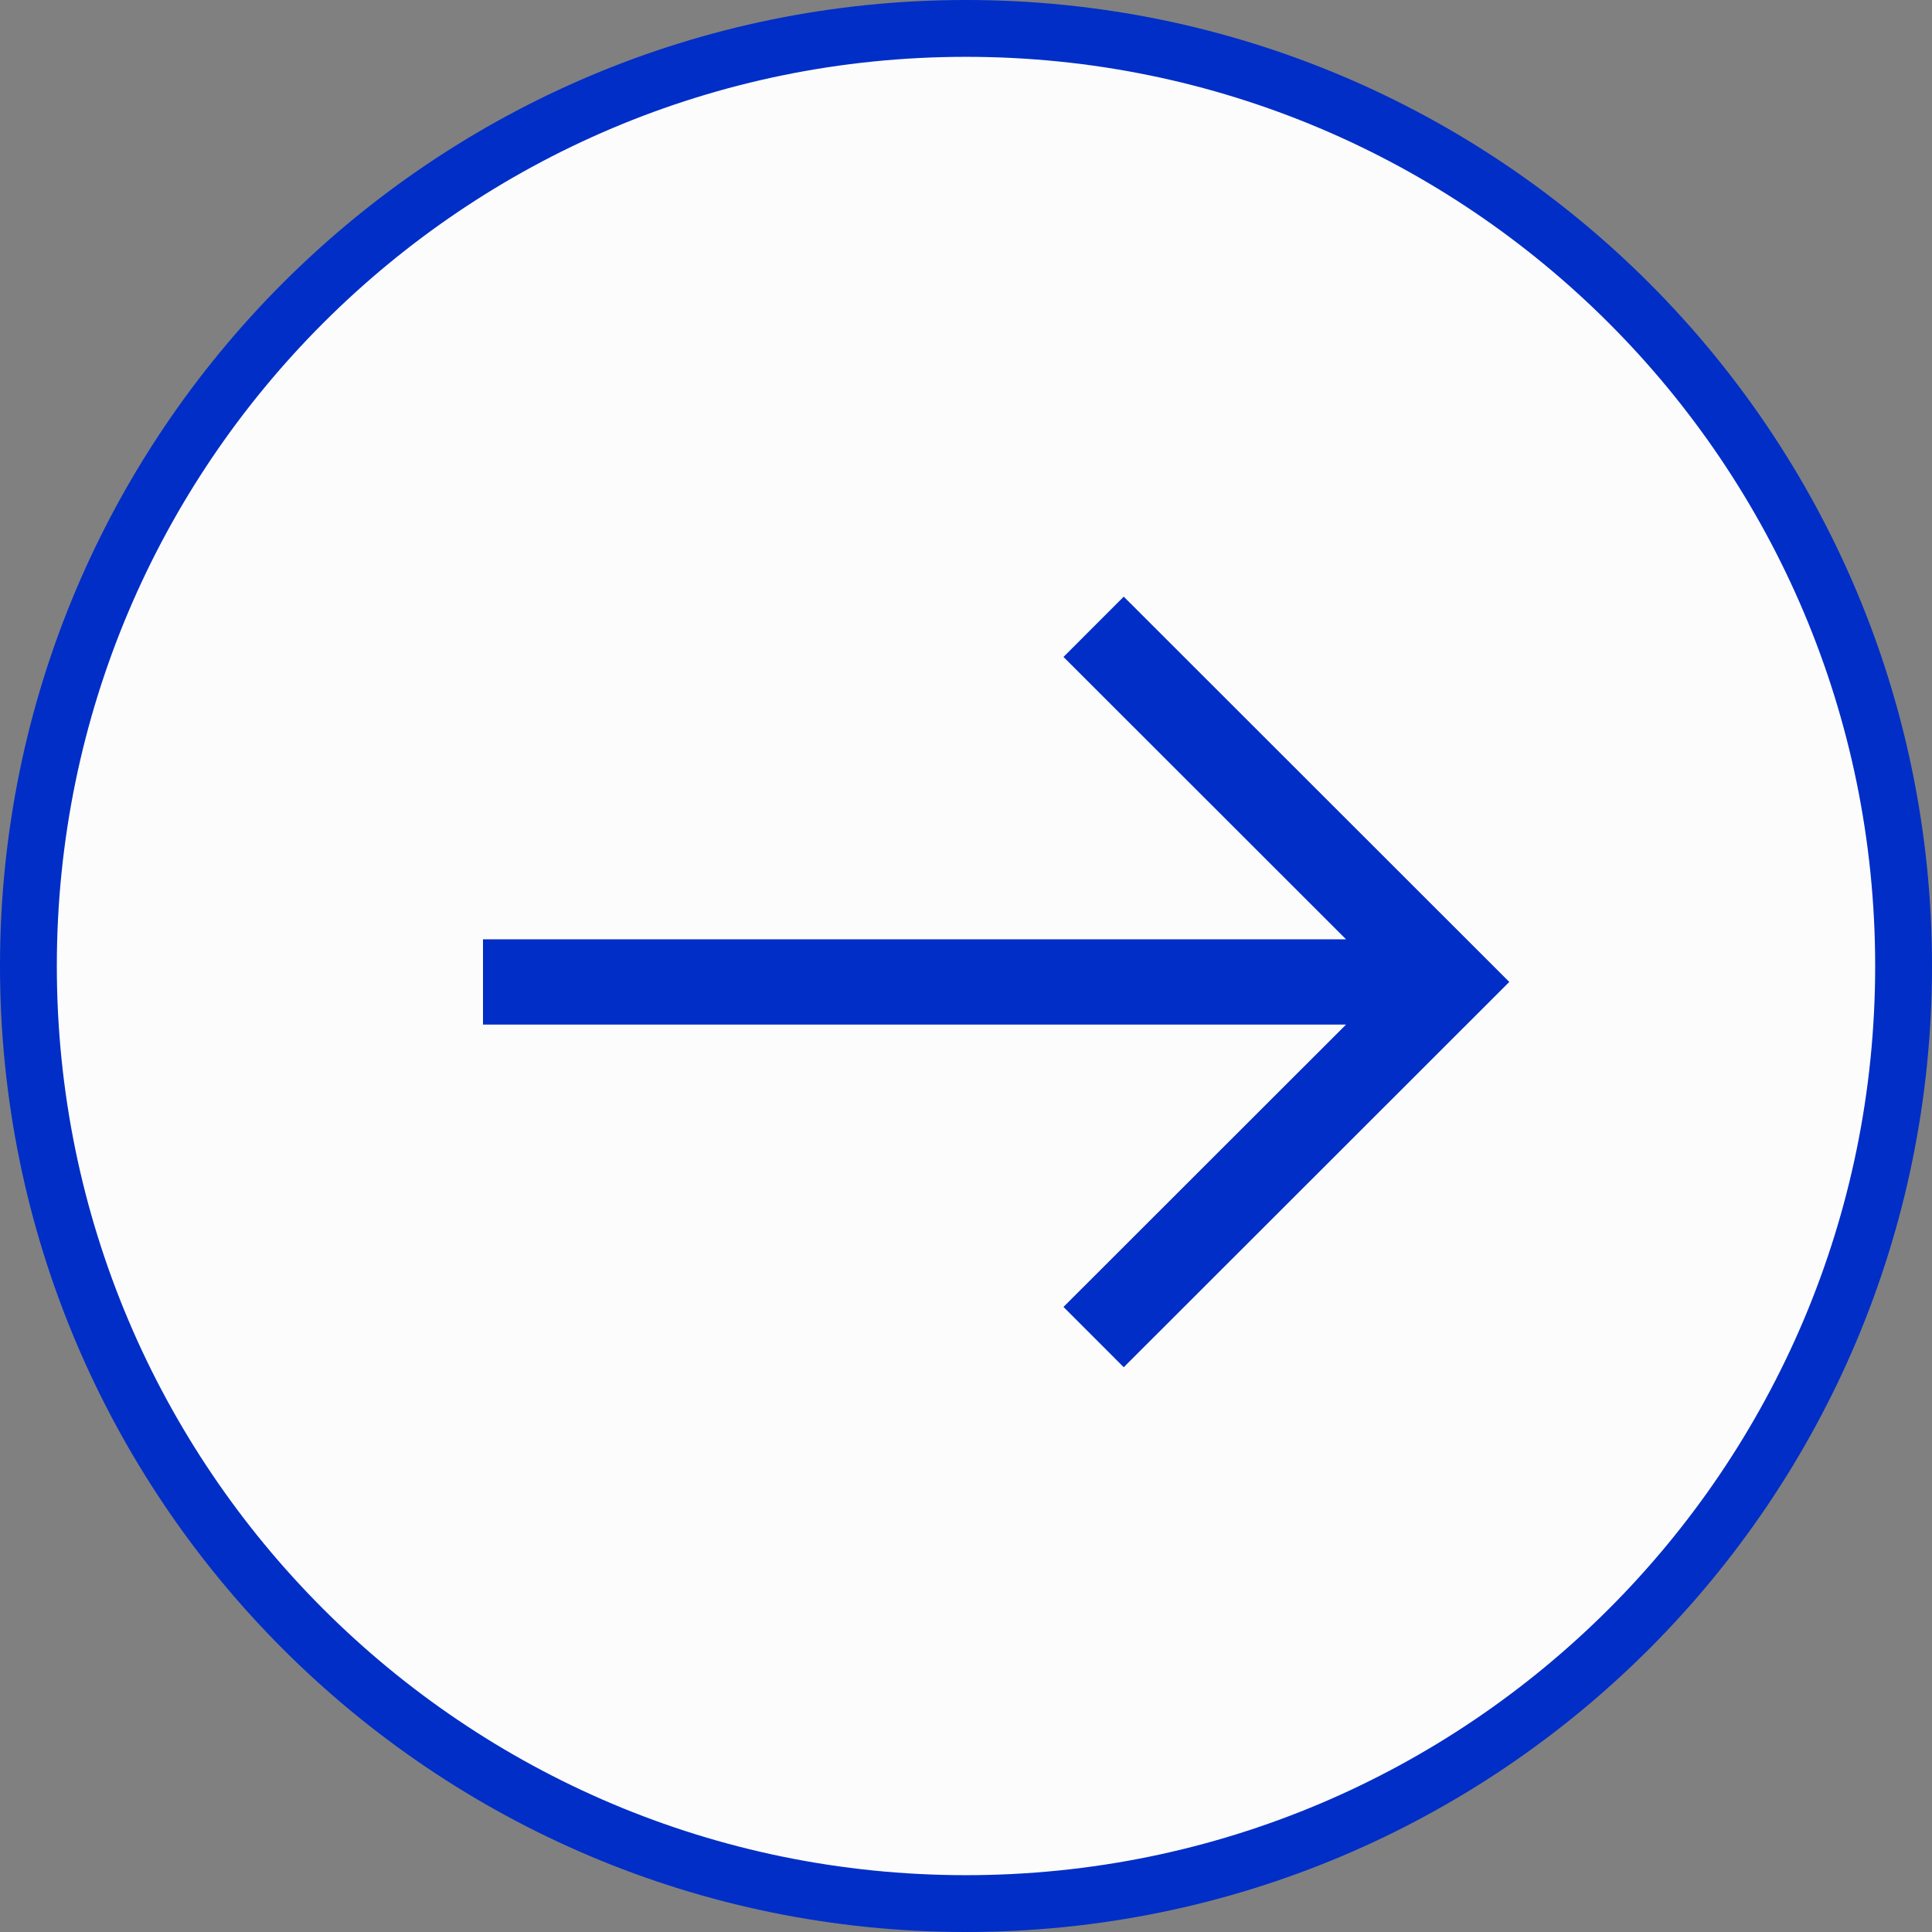
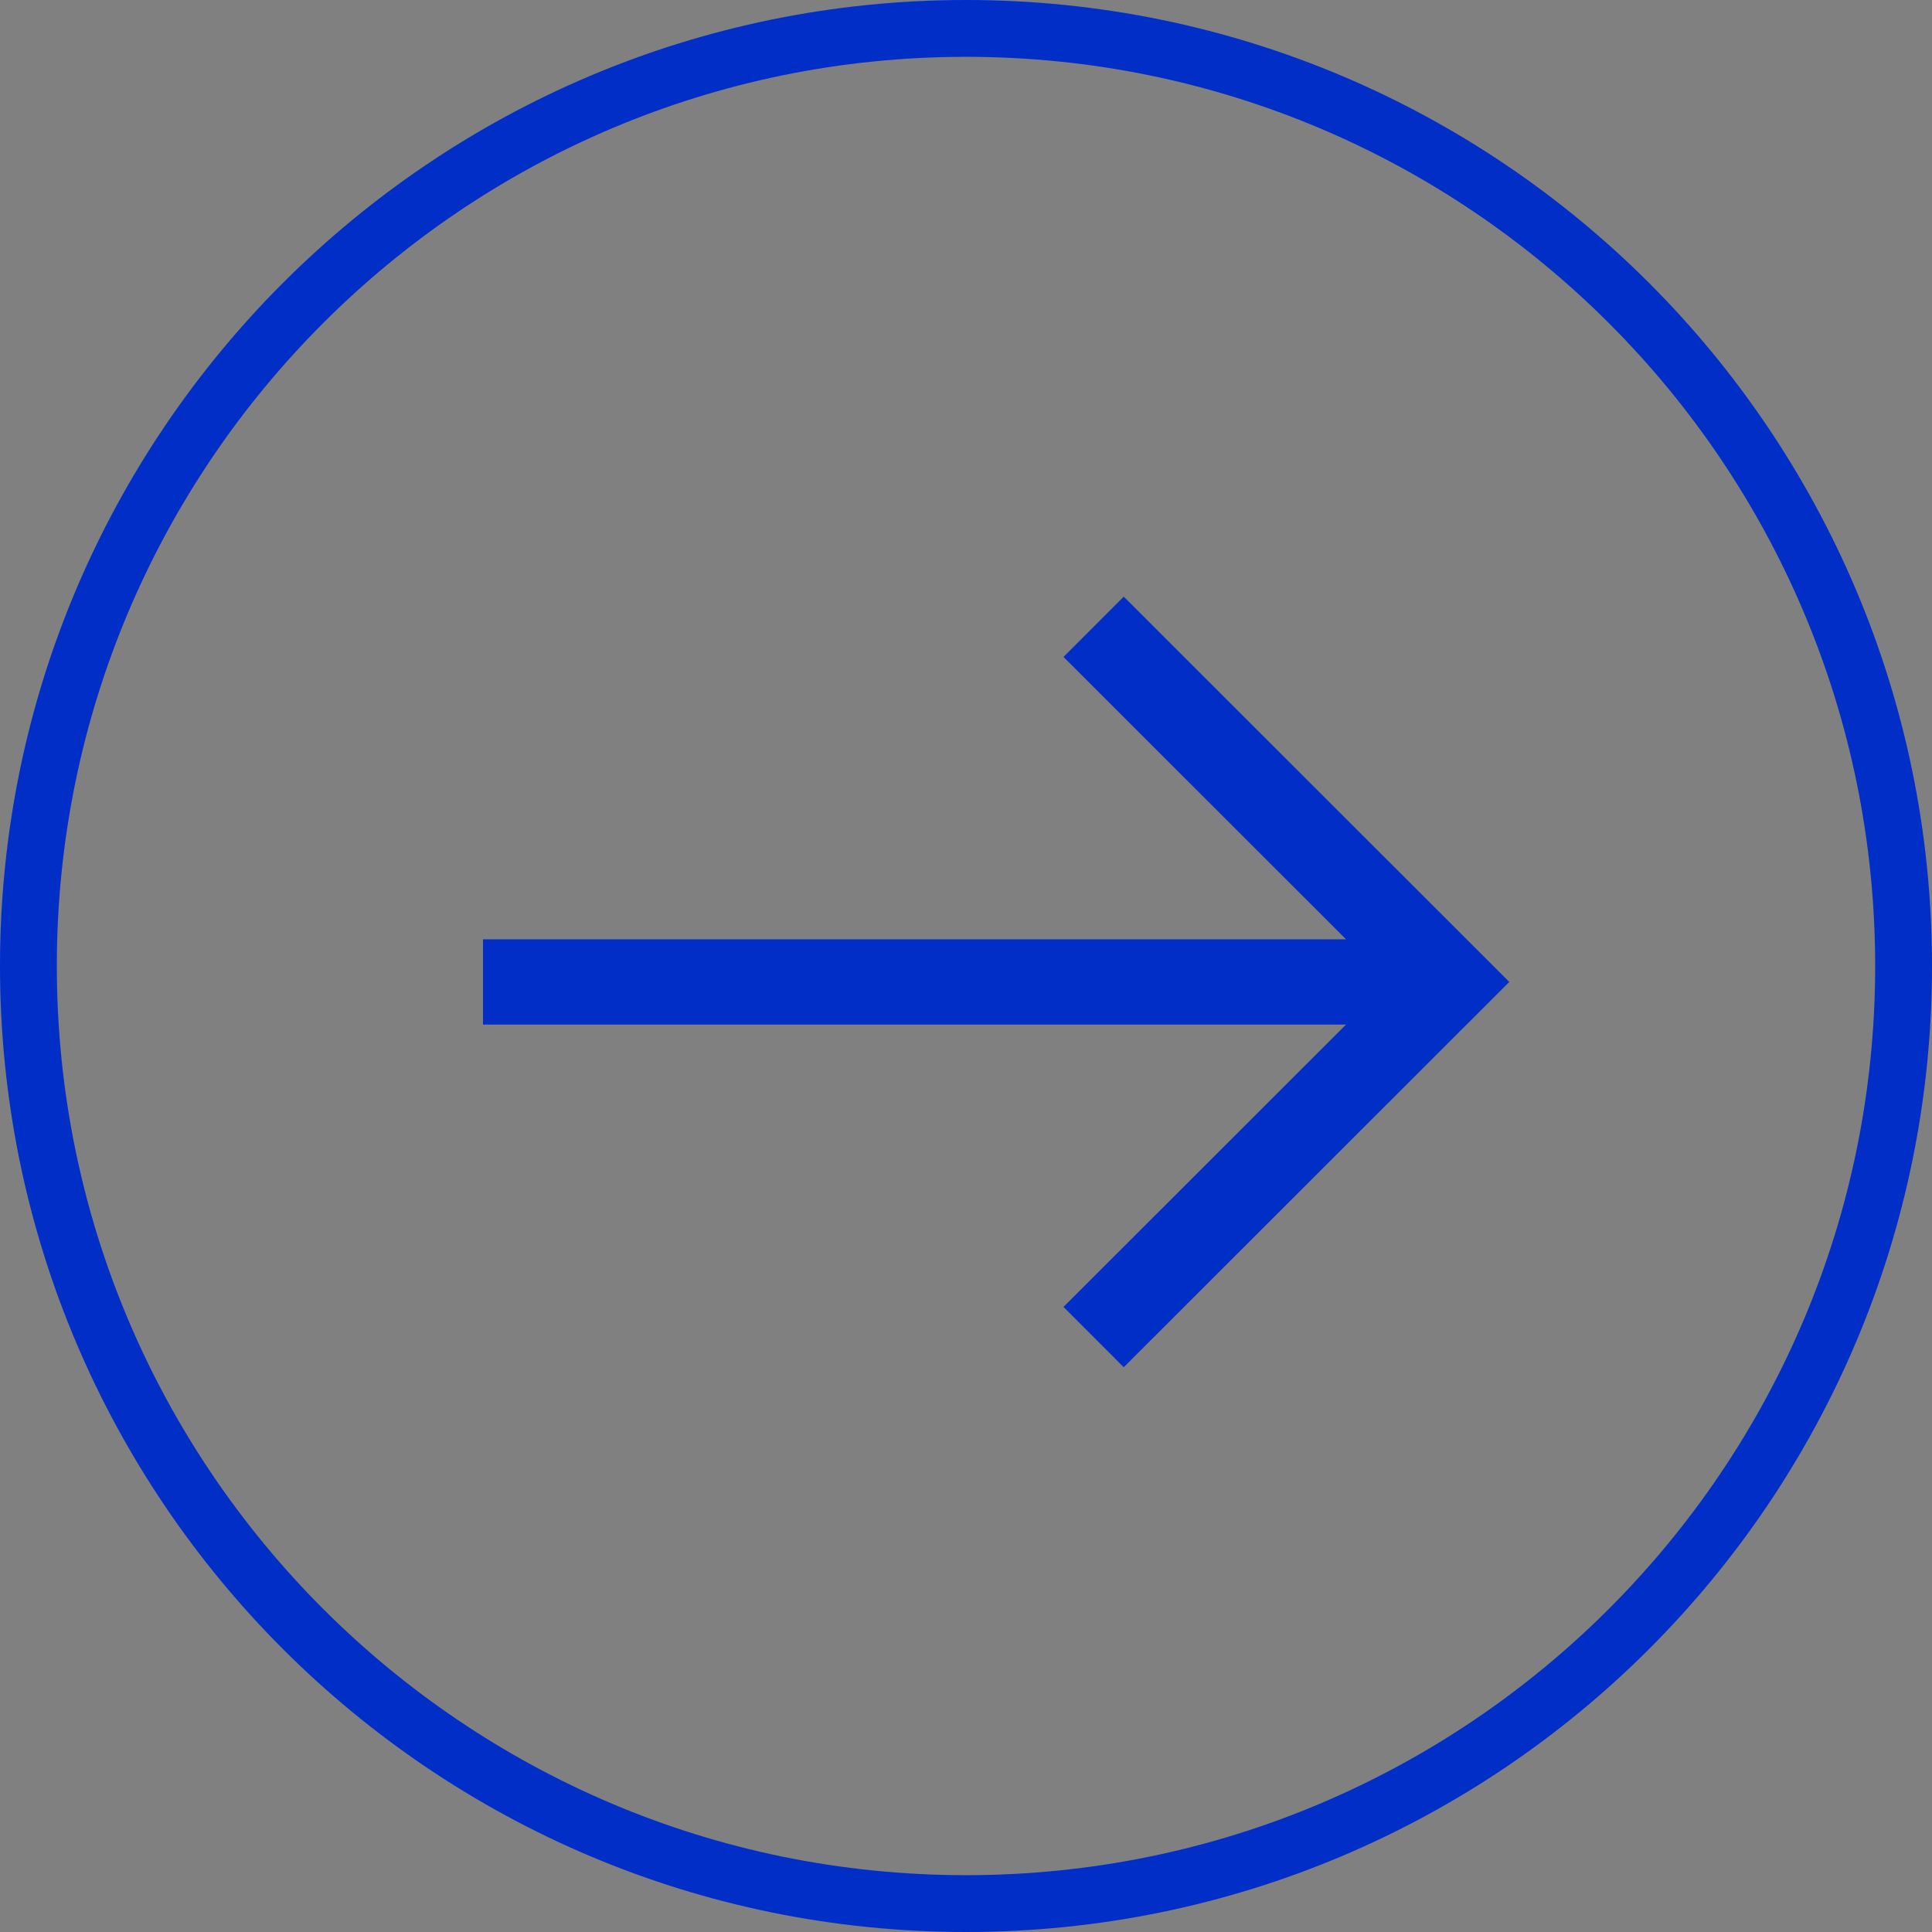
<svg xmlns="http://www.w3.org/2000/svg" width="68" height="68" viewBox="0 0 68 68" fill="none">
  <rect x="0" y="0" width="68" height="68" fill="#808080" stroke="none" />
-   <path d="M34 1C15.775 1 1 15.775 1 34C1 52.225 15.775 67 34 67C52.225 67 67 52.225 67 34C67 15.775 52.225 1 34 1Z" fill="#FDFCFC" />
  <path d="M34 1C15.775 1 1 15.775 1 34C1 52.225 15.775 67 34 67C52.225 67 67 52.225 67 34C67 15.775 52.225 1 34 1Z" stroke="#002EC7" stroke-width="2" />
  <path fill-rule="evenodd" clip-rule="evenodd" d="M39.552 21L53.122 34.561L39.552 48.122L37.431 46L47.377 36.061H17L17 33.061H47.377L37.431 23.122L39.552 21Z" fill="#002EC7" />
</svg>